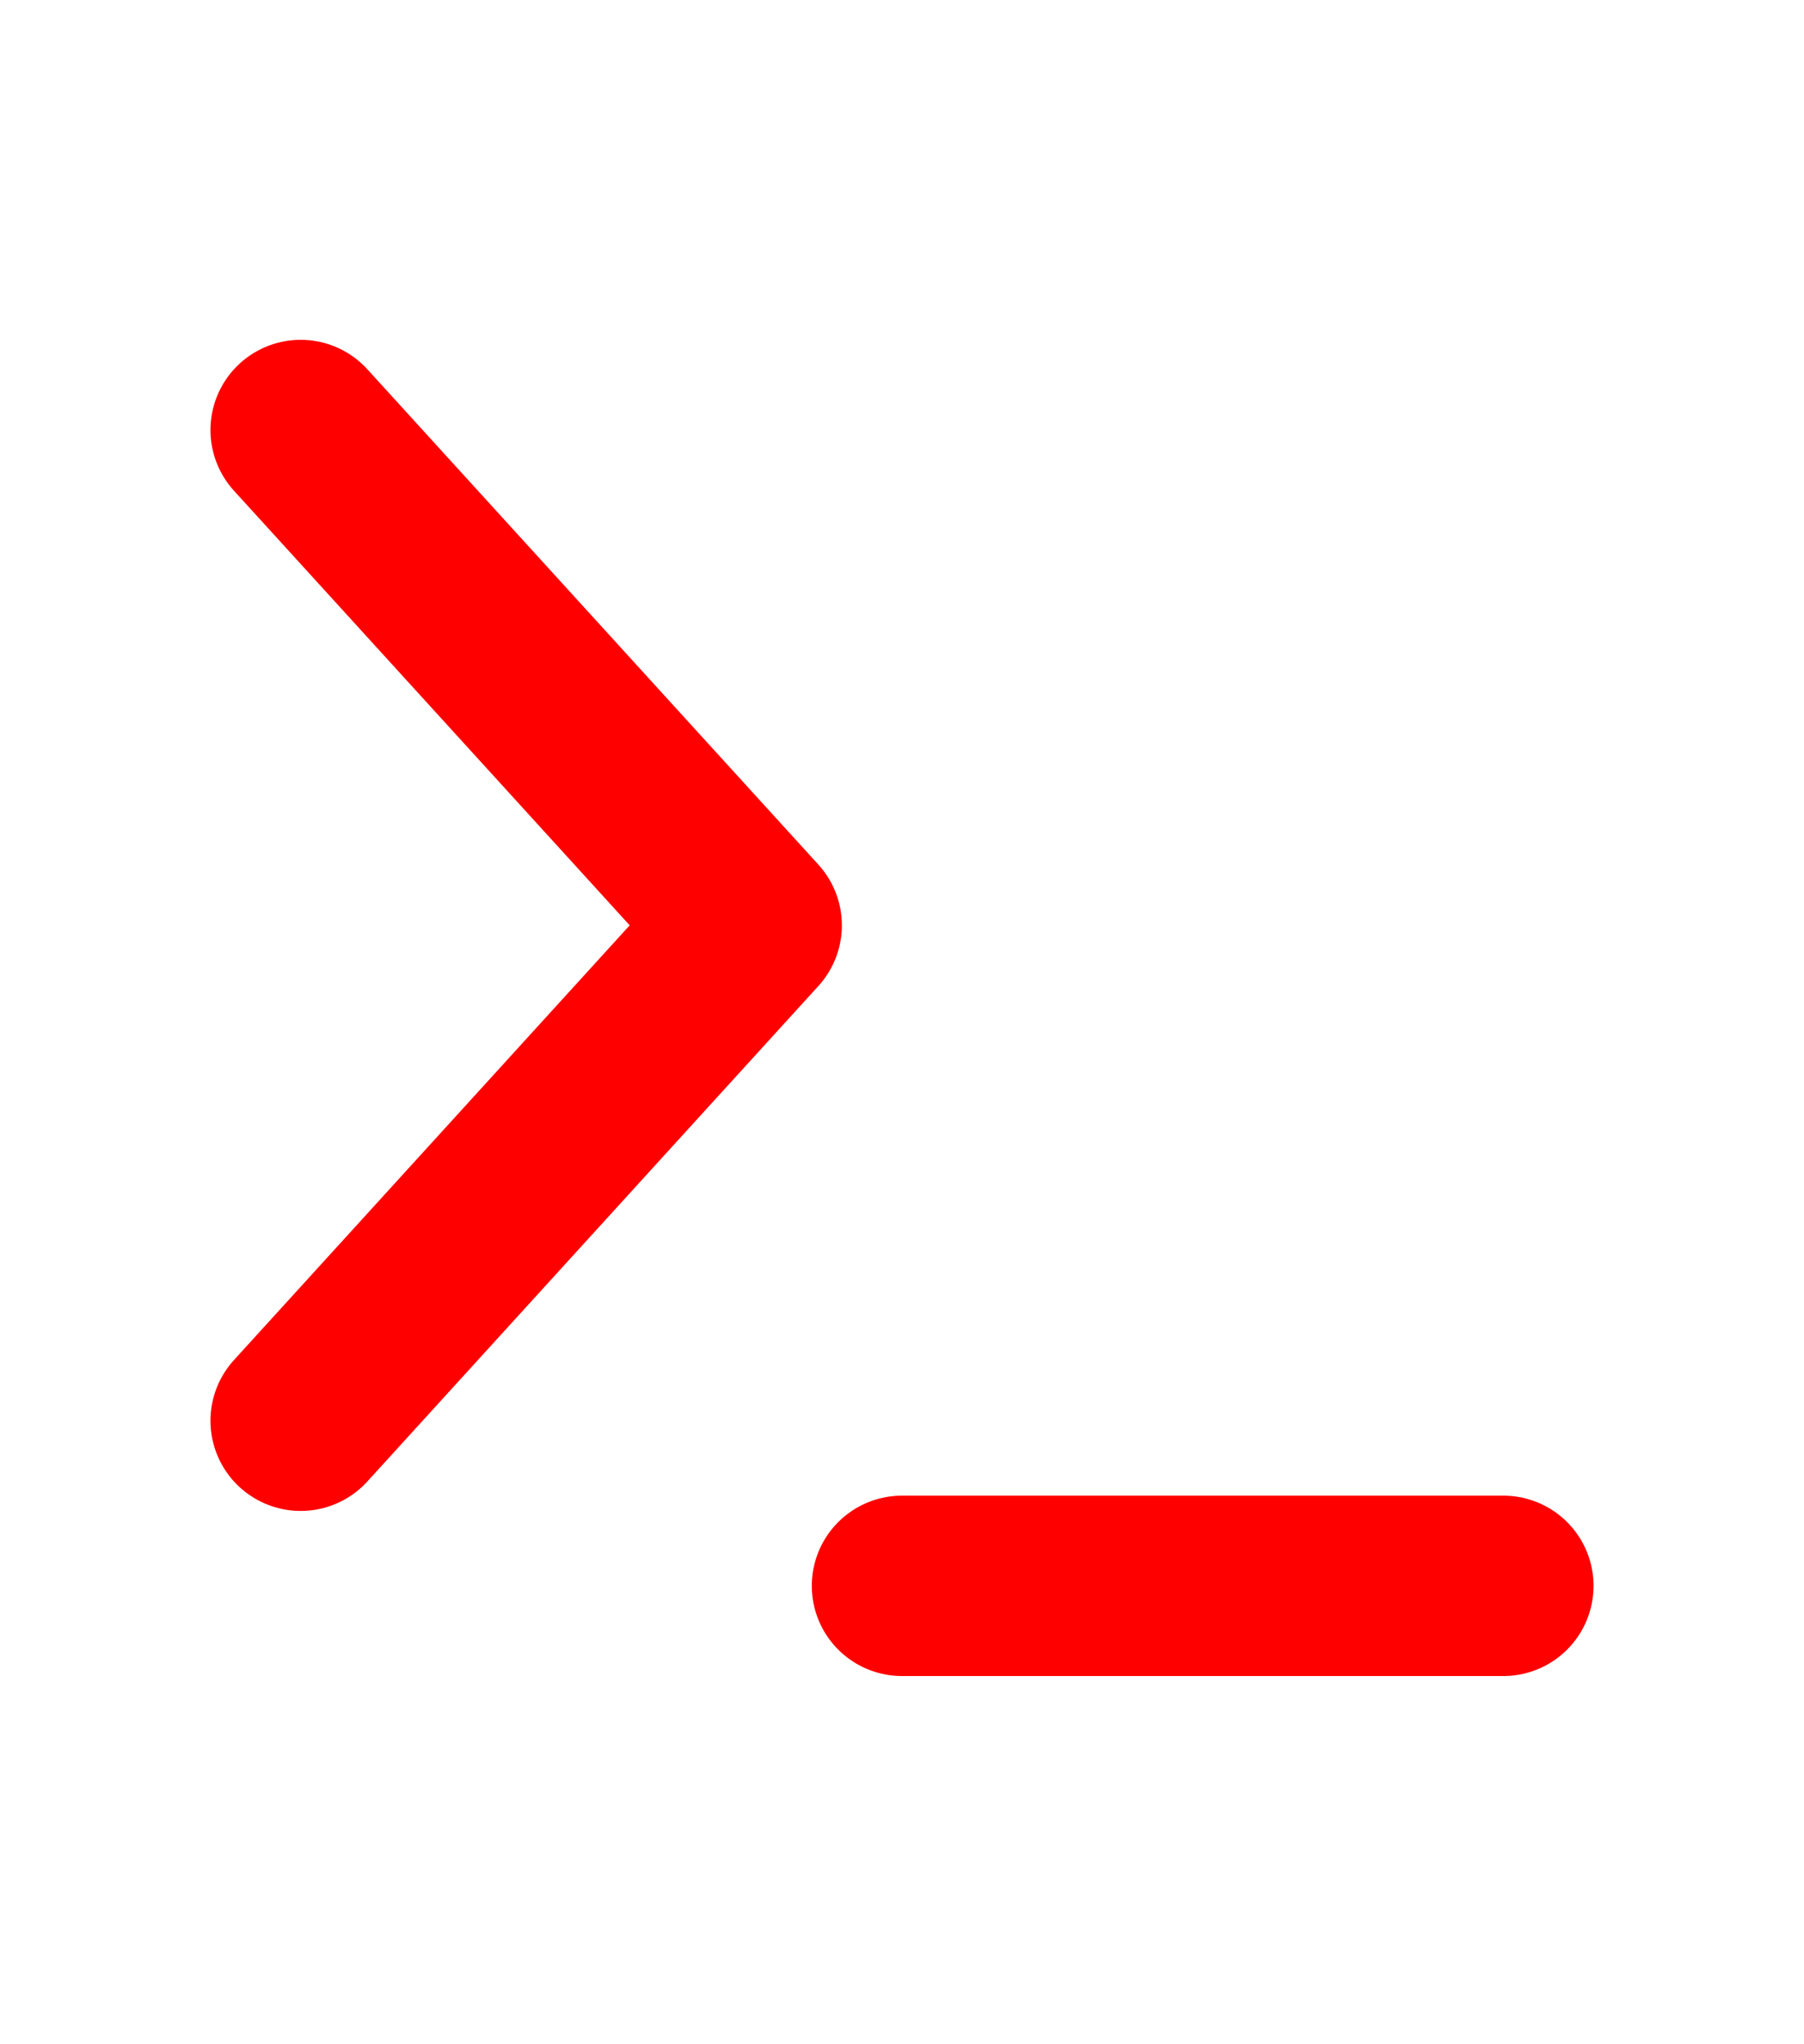
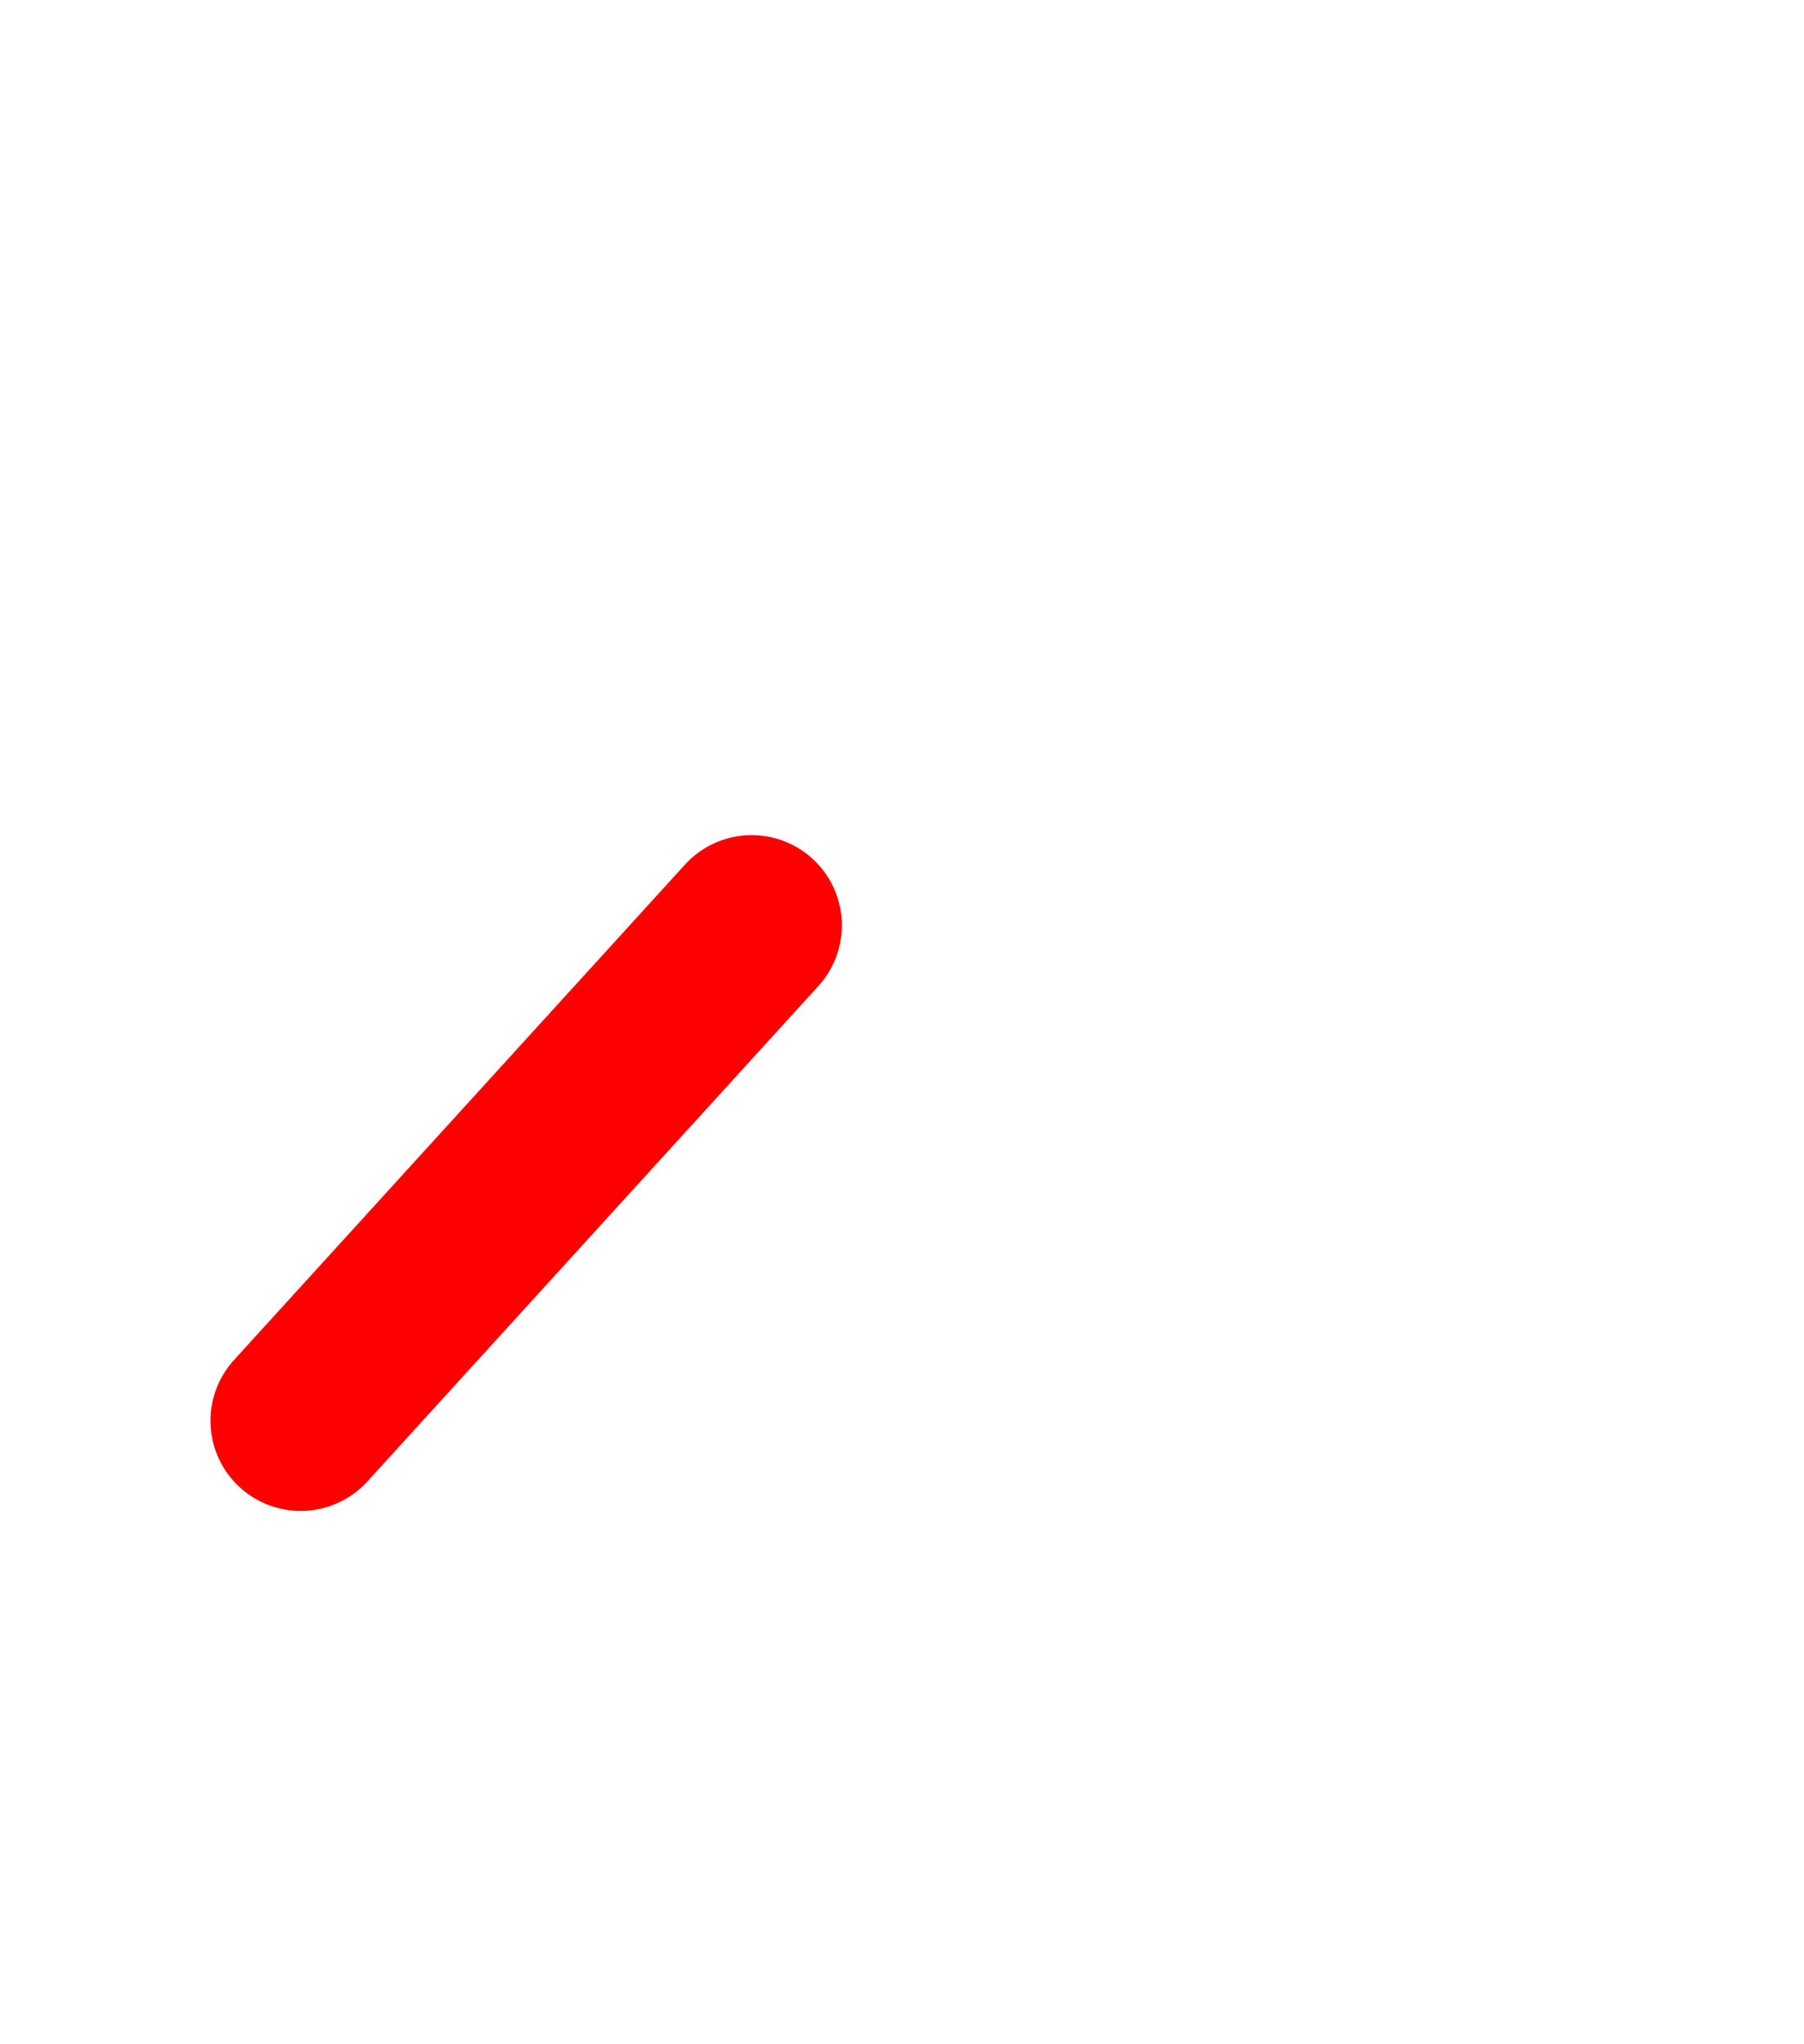
<svg xmlns="http://www.w3.org/2000/svg" width="15" height="17" viewBox="0 0 15 17" fill="none">
-   <path d="M2.5 11.815L6.25 7.695L2.5 3.576" stroke="#FF0000" stroke-width="1.5" stroke-linecap="round" stroke-linejoin="round" />
-   <path d="M7.5 13.188H12.5" stroke="#FF0000" stroke-width="1.5" stroke-linecap="round" stroke-linejoin="round" />
+   <path d="M2.5 11.815L6.25 7.695" stroke="#FF0000" stroke-width="1.5" stroke-linecap="round" stroke-linejoin="round" />
</svg>